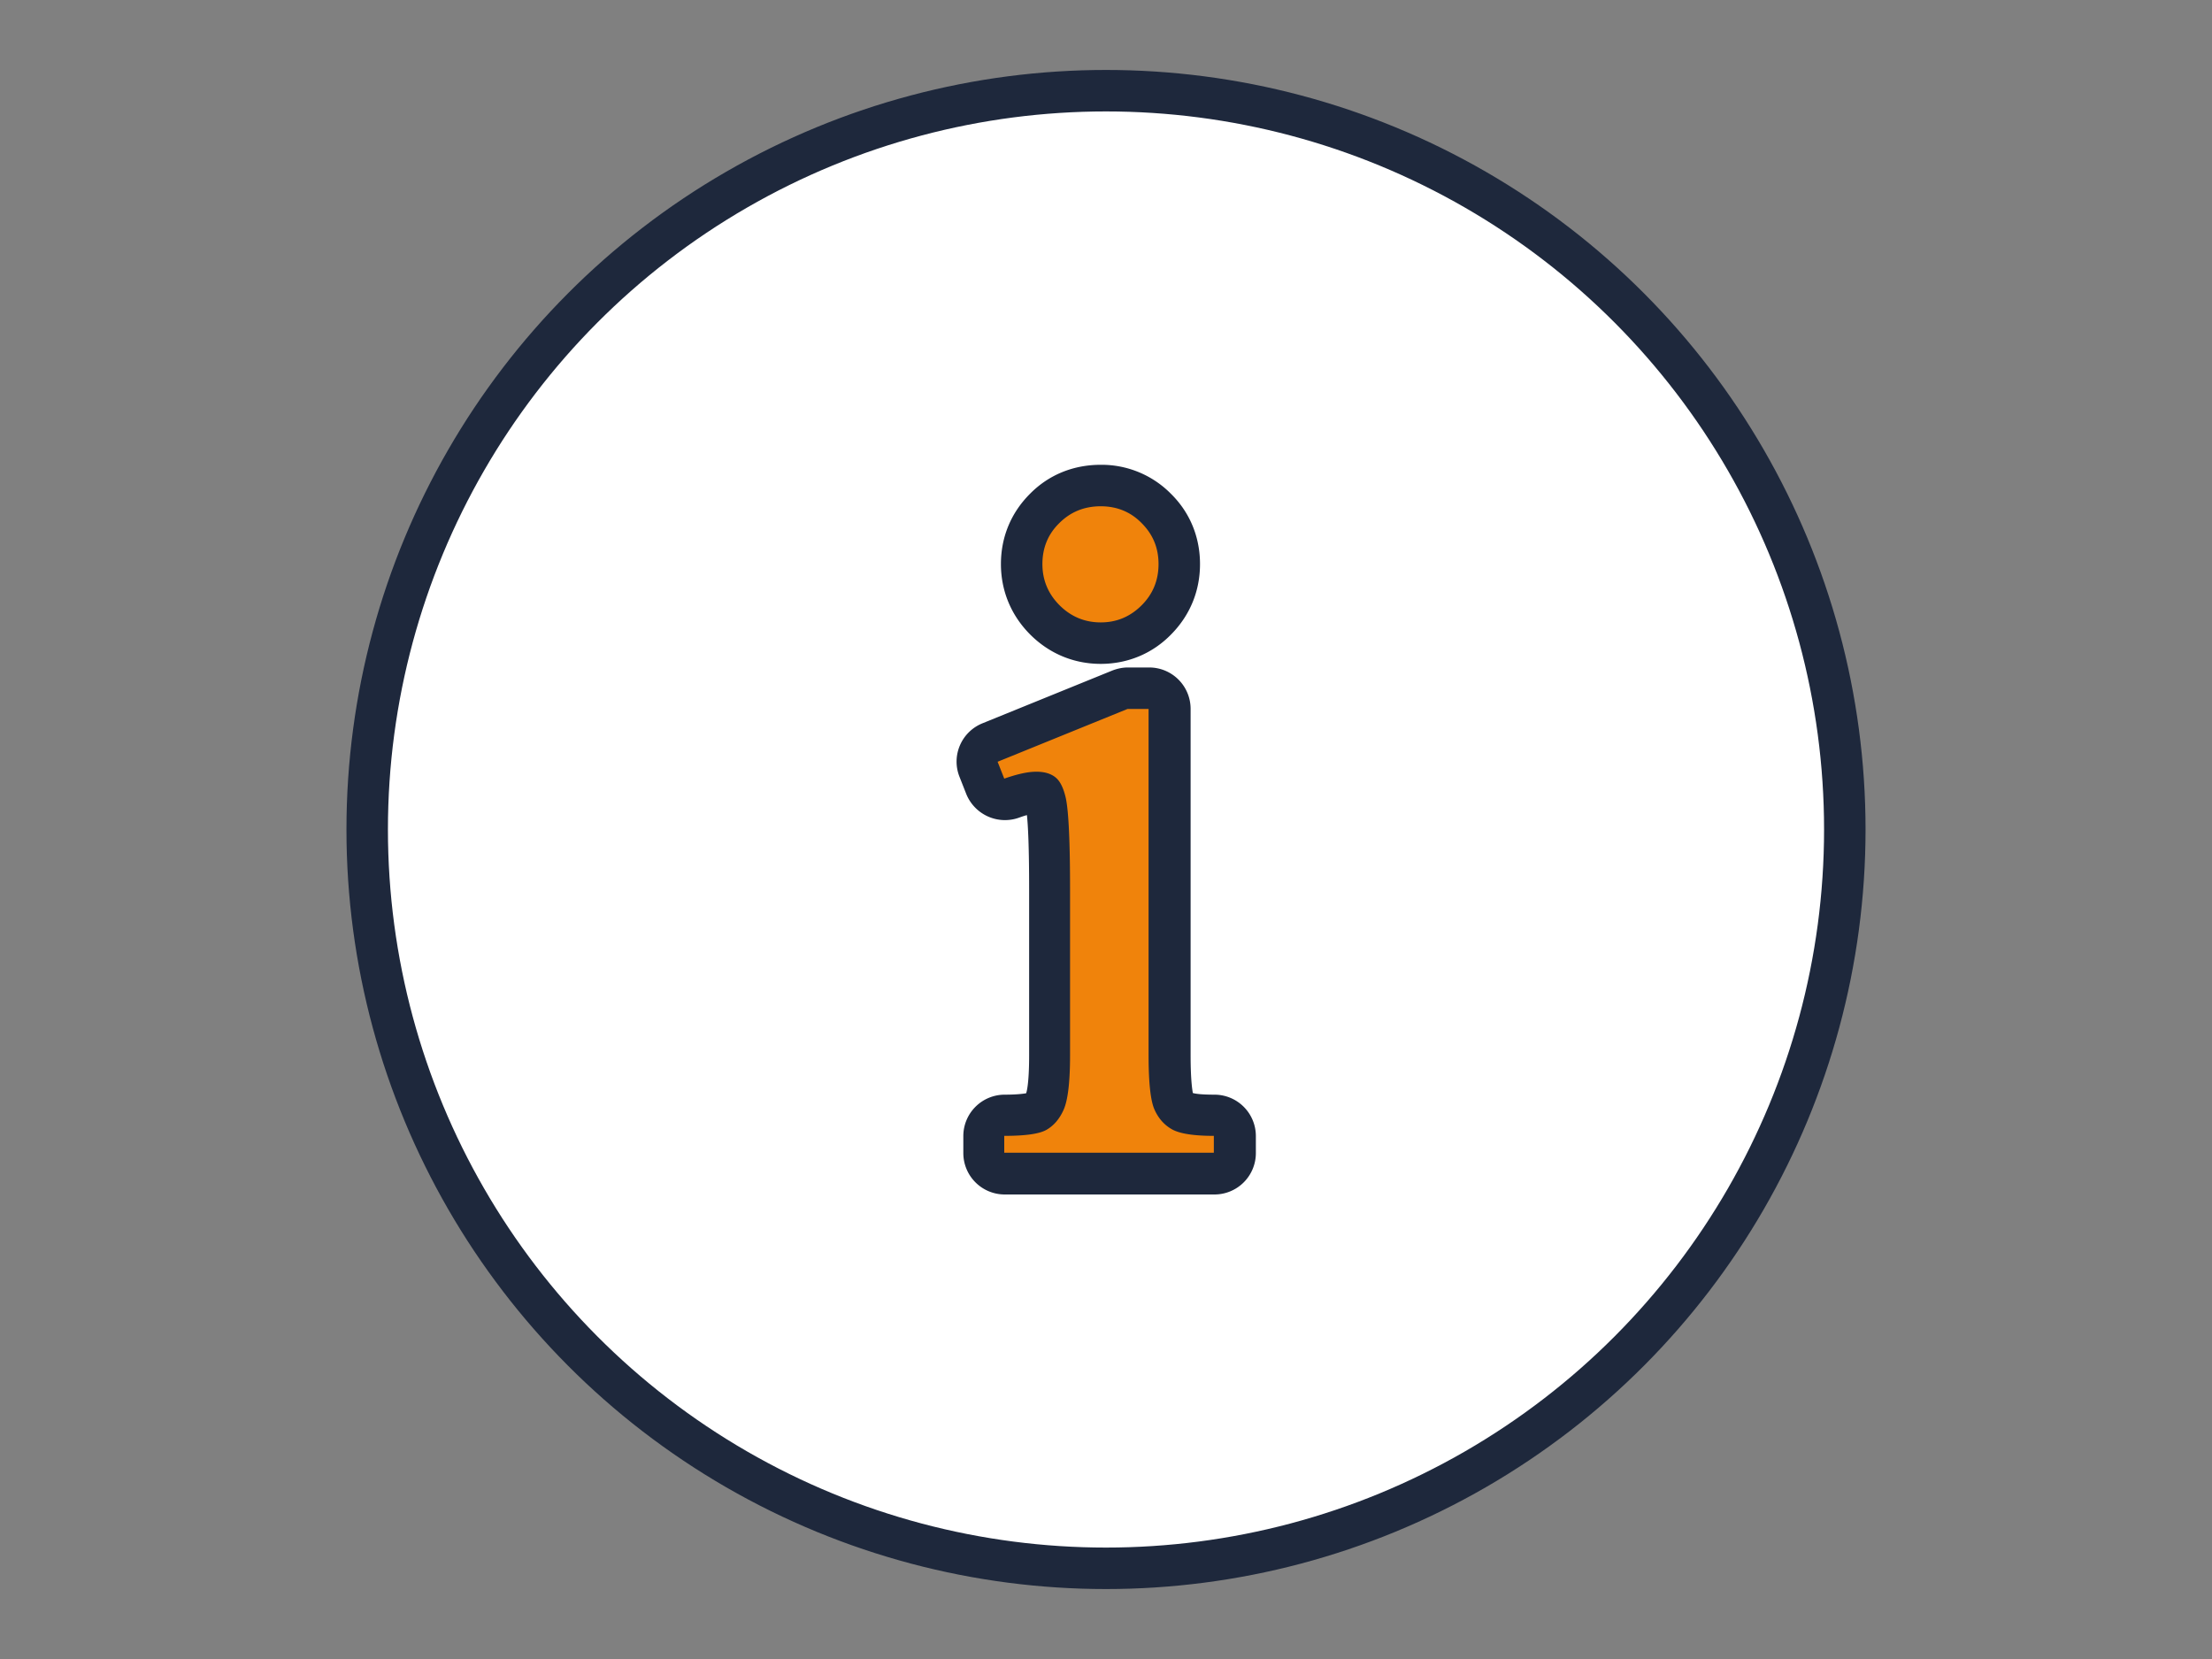
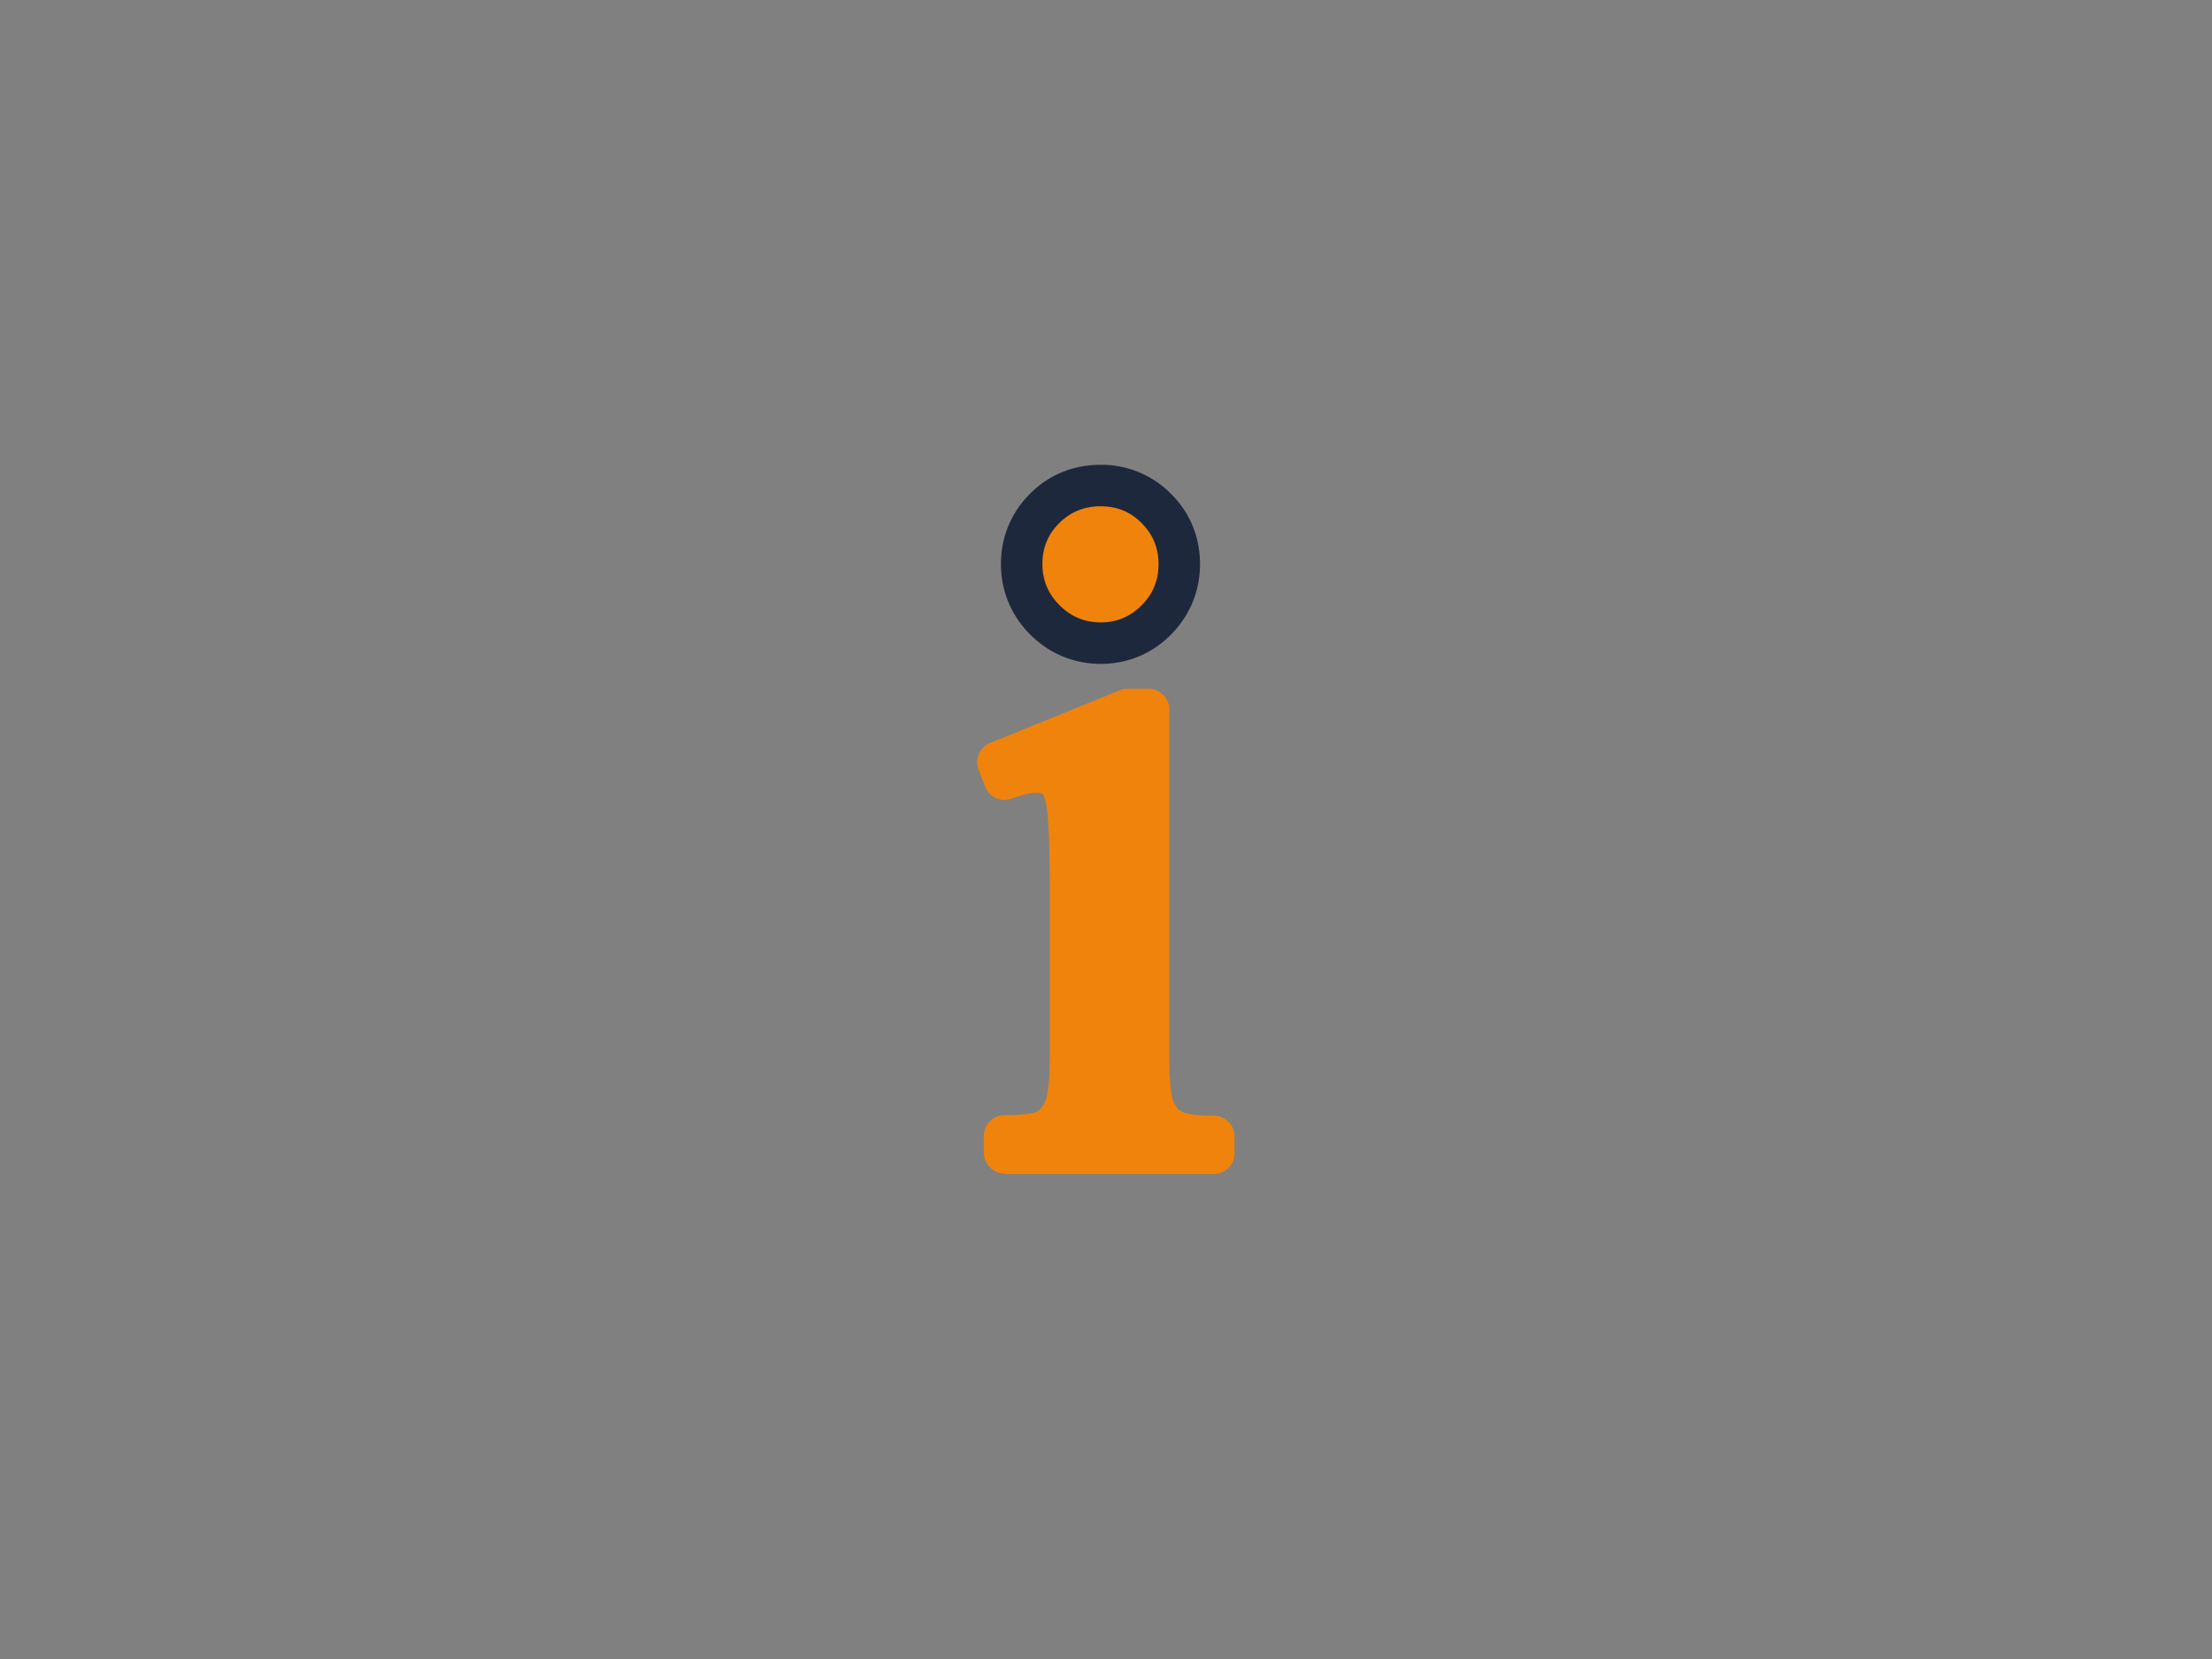
<svg xmlns="http://www.w3.org/2000/svg" viewBox="0 0 80 60">
  <rect x="0" y="0" width="80" height="60" fill="#808080" stroke="none" />
  <path style="fill:none" d="M0 0h80v60H0z" />
-   <circle cx="40" cy="30" r="26.72" style="fill:#fff;stroke:#1e283c;stroke-miterlimit:10;stroke-width:1.5px" />
  <path d="M36.33 42.44c-.41 0-.75-.34-.75-.75v-.61c0-.41.34-.75.75-.75.93 0 1.16-.12 1.17-.12.12-.07.22-.2.3-.38.04-.09.17-.46.17-1.65v-6.01c0-2.04-.08-2.83-.14-3.13-.06-.27-.13-.34-.13-.34s-.08-.03-.21-.03c-.16 0-.44.04-.9.21-.09.03-.17.05-.26.05-.3 0-.58-.18-.7-.48l-.24-.61c-.15-.38.04-.81.42-.97l4.7-1.91c.09-.04.19-.05.28-.05h.75c.41 0 .75.34.75.75v12.53c0 1.21.11 1.57.15 1.65.08.18.18.3.31.37.02.01.27.14 1.15.14.41 0 .75.34.75.75v.61c0 .41-.34.75-.75.75h-7.58Z" style="fill:#f0830b" />
-   <path d="M41.54 25.64v12.53c0 .98.07 1.63.21 1.95.14.32.35.56.63.72.28.16.79.24 1.52.24v.61h-7.58v-.61c.76 0 1.27-.07 1.53-.22s.47-.39.62-.73c.15-.34.23-.99.23-1.96v-6.01c0-1.69-.05-2.79-.15-3.28-.08-.36-.2-.62-.37-.76-.17-.14-.4-.21-.7-.21-.32 0-.7.09-1.16.25l-.24-.61 4.7-1.91h.75m.01-1.5h-.75c-.19 0-.38.04-.56.11l-4.7 1.91c-.76.31-1.13 1.17-.83 1.93l.24.61a1.51 1.51 0 0 0 1.92.87c.11-.04.2-.07.28-.09.04.37.08 1.14.08 2.69v6.01c0 1.05-.1 1.35-.11 1.36-.12.02-.36.05-.77.05-.83 0-1.5.67-1.5 1.5v.61c0 .83.67 1.5 1.5 1.5h7.58c.83 0 1.5-.67 1.5-1.5v-.61c0-.83-.67-1.5-1.5-1.5-.45 0-.68-.03-.78-.06-.01-.07-.08-.41-.08-1.36V25.64c0-.83-.67-1.5-1.5-1.5Z" style="fill:#1e283c" />
  <path d="M39.82 23.27c-.78 0-1.46-.28-2.02-.84-.56-.56-.84-1.24-.84-2.02s.28-1.46.83-2.01 1.24-.83 2.03-.83 1.46.28 2.01.83c.55.55.83 1.23.83 2.01s-.28 1.46-.83 2.02c-.55.56-1.23.84-2.02.84Z" style="fill:#f0830b" />
  <path d="M39.81 18.31c.58 0 1.08.2 1.48.61.41.41.61.9.61 1.48s-.2 1.08-.61 1.49-.9.62-1.48.62-1.08-.21-1.49-.62c-.41-.41-.62-.91-.62-1.49s.2-1.08.61-1.48c.41-.41.91-.61 1.5-.61m0-1.5c-.99 0-1.88.36-2.56 1.05-.69.69-1.05 1.57-1.05 2.54s.37 1.86 1.06 2.55c.69.69 1.58 1.06 2.55 1.06s1.87-.37 2.55-1.07c.68-.69 1.04-1.57 1.04-2.54s-.36-1.86-1.05-2.54a3.521 3.521 0 0 0-2.54-1.05Z" style="fill:#1e283c" />
</svg>